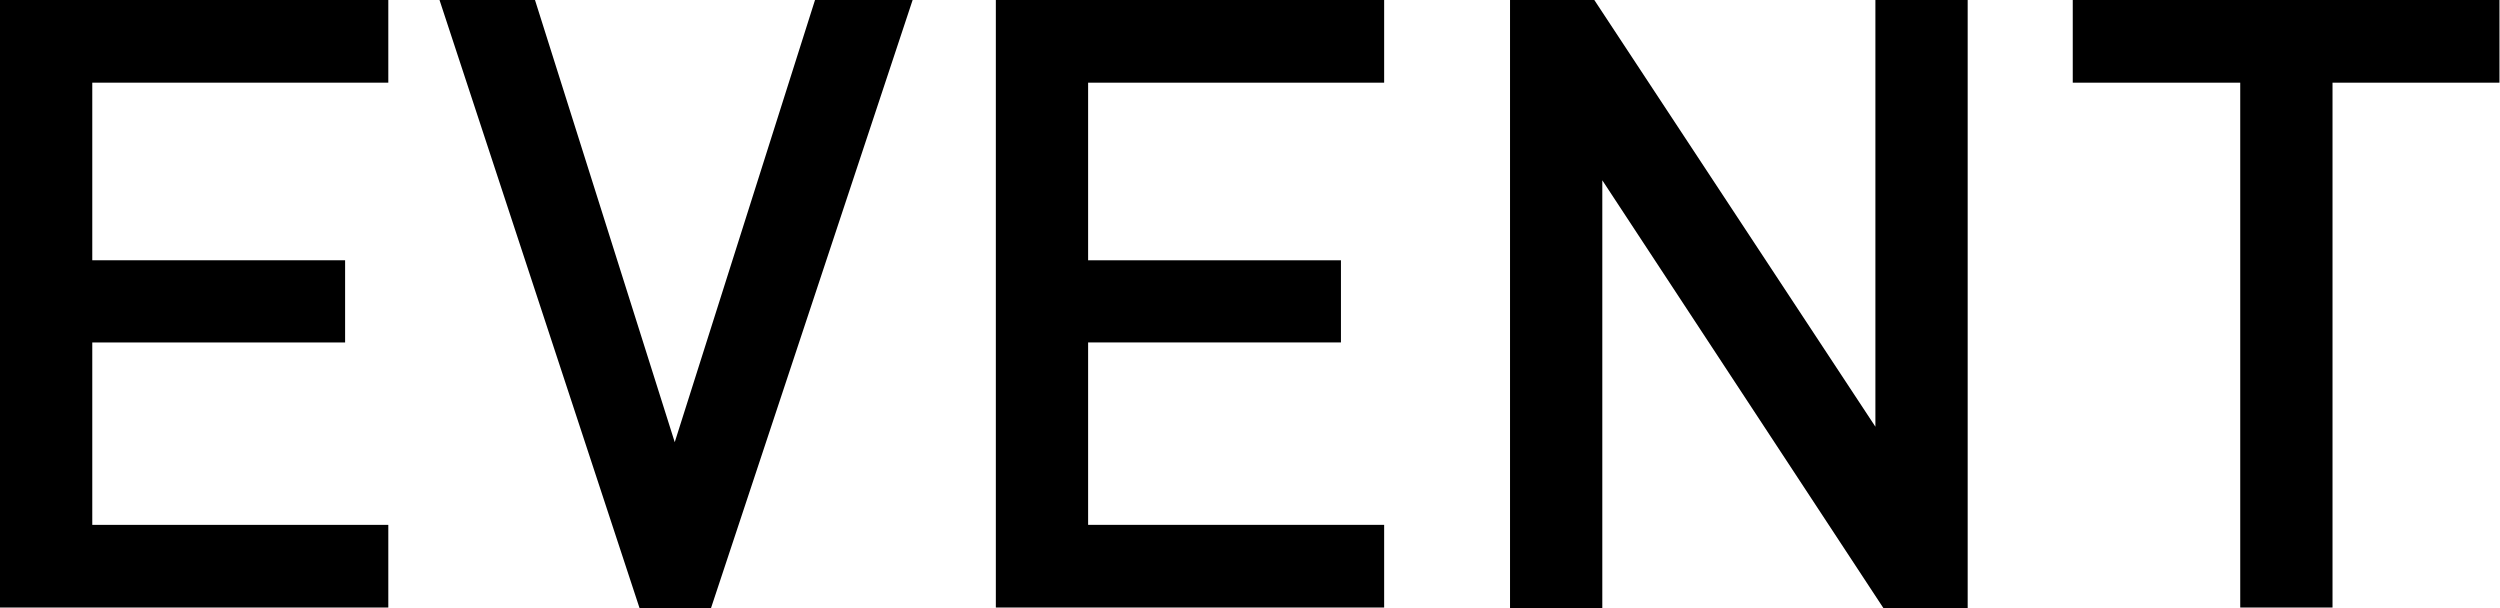
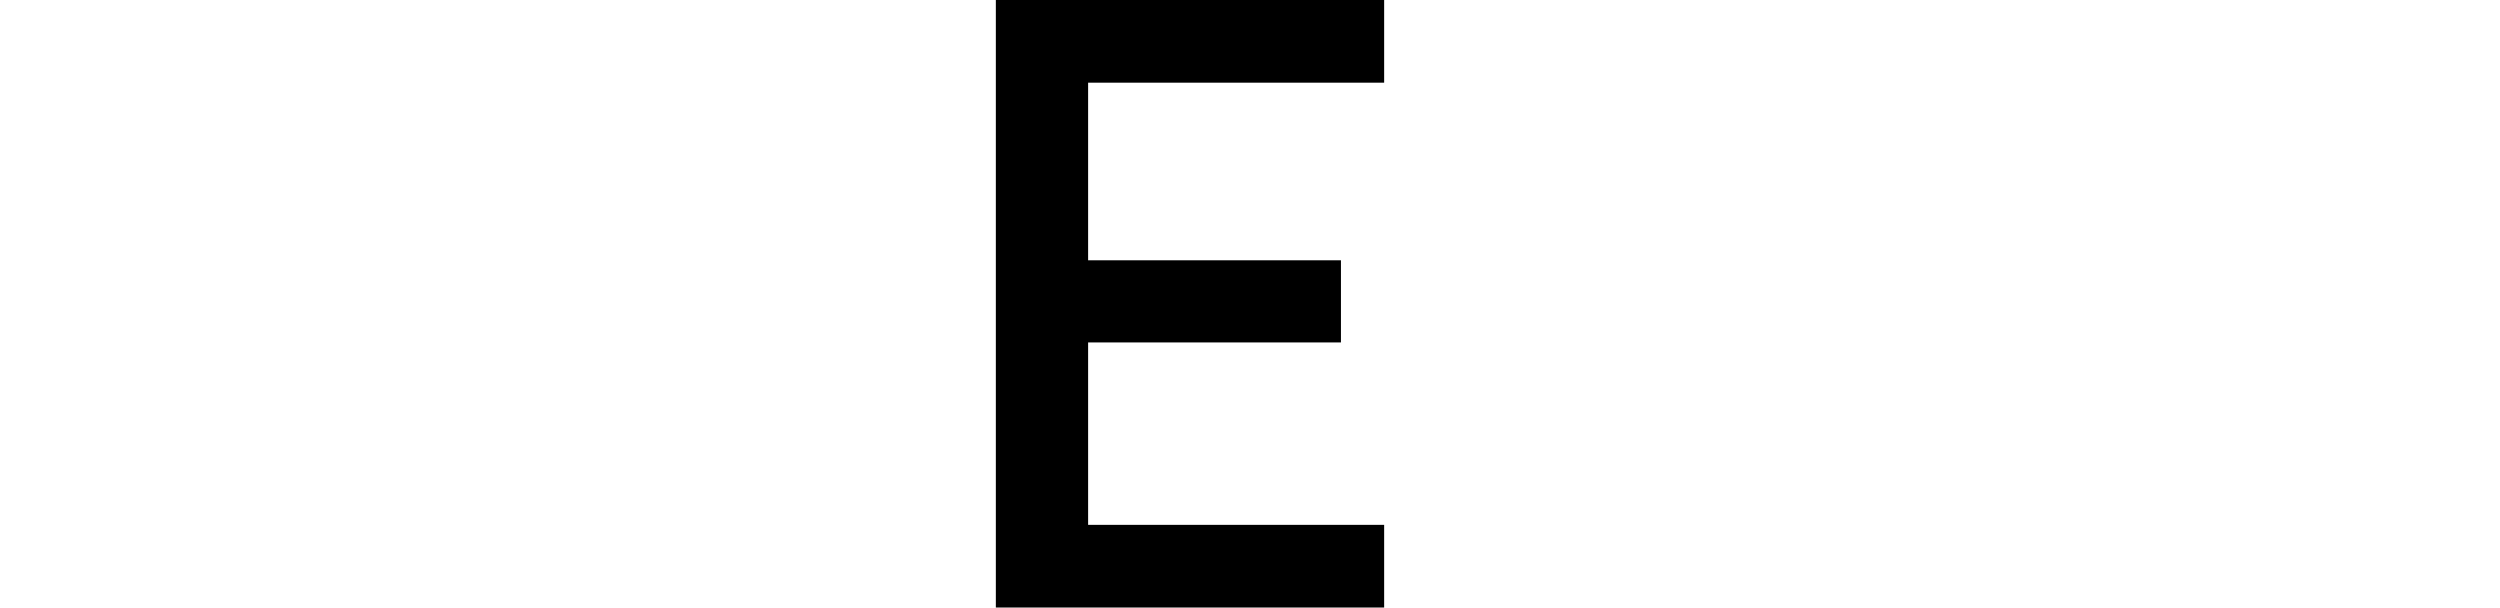
<svg xmlns="http://www.w3.org/2000/svg" id="_レイヤー_2" viewBox="0 0 46.87 11.4">
  <g id="_文字">
-     <path d="m0,11.4V0h7.28v1.55H1.73v3.33h4.74v1.54H1.73v3.42h5.55v1.55H0Z" />
-     <path d="m13.33,11.4h-1.34L8.24,0h1.79l2.62,8.29L15.28,0h1.83l-3.78,11.4Z" />
    <path d="m18.67,11.4V0h7.28v1.55h-5.55v3.33h4.74v1.54h-4.74v3.42h5.55v1.55h-7.28Z" />
-     <path d="m35.31,11.4l-5.27-8.02v8.02h-1.73V0h1.58l5.27,8V0h1.73v11.4h-1.58Z" />
-     <path d="m43.73,1.55v9.84h-1.73V1.55h-3.14V0h8v1.55h-3.14Z" />
  </g>
</svg>